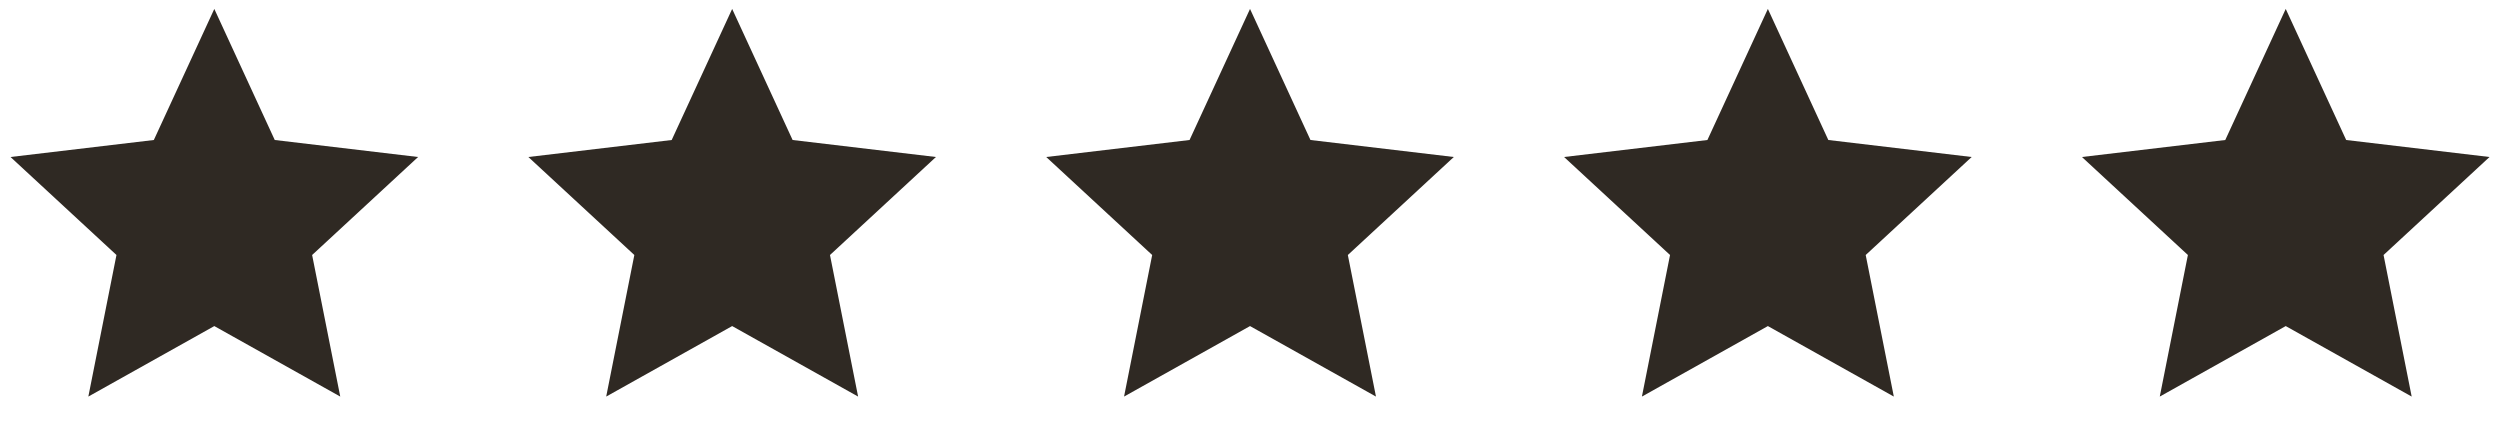
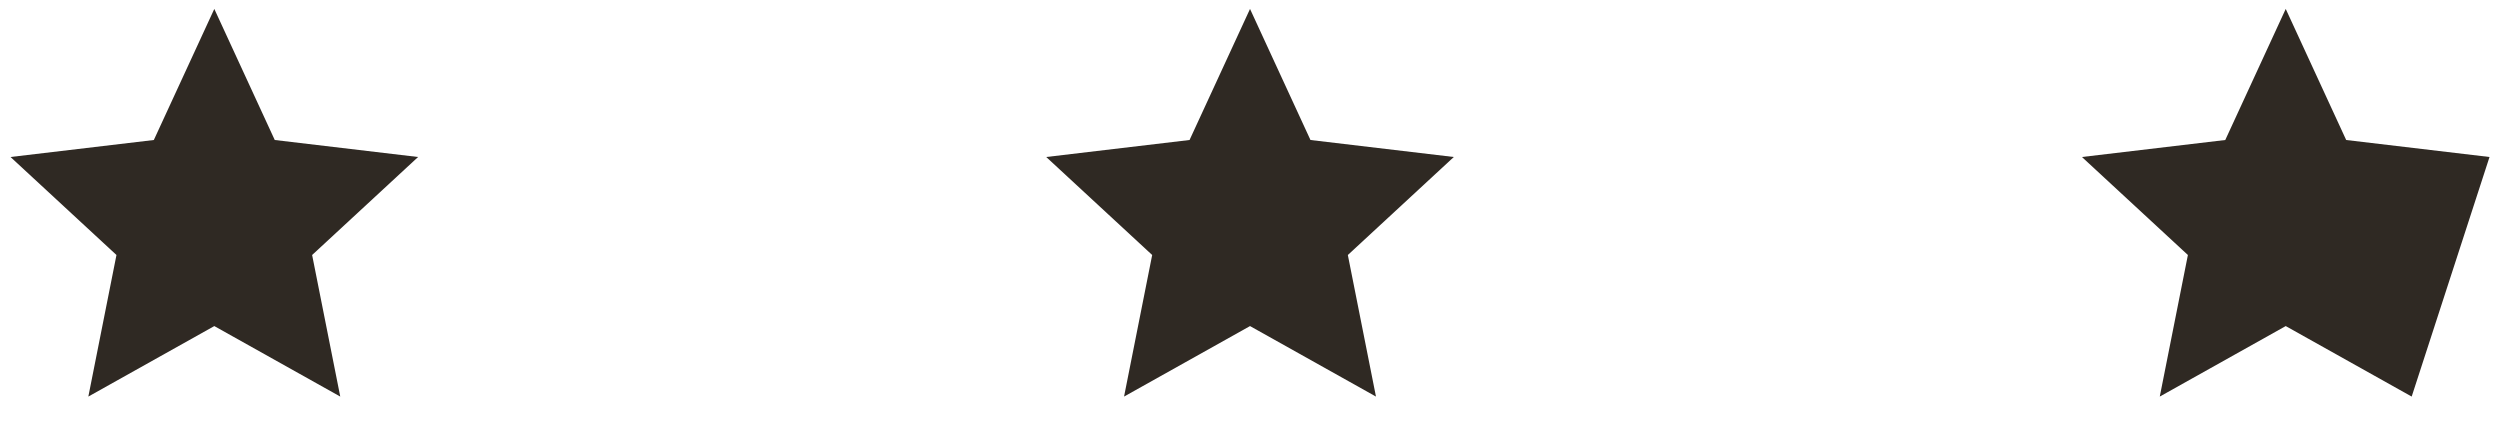
<svg xmlns="http://www.w3.org/2000/svg" fill="none" viewBox="0 0 140 24" height="24" width="140">
  <path fill="#2F2923" d="M12.001 18.26L4.947 22.208L6.522 14.28L0.588 8.792L8.615 7.84L12.001 0.5L15.386 7.84L23.413 8.792L17.479 14.28L19.054 22.208L12.001 18.26Z" />
  <path fill="#2F2923" d="M70.001 18.26L62.947 22.208L64.522 14.28L58.588 8.792L66.615 7.84L70.001 0.5L73.386 7.84L81.413 8.792L75.479 14.28L77.054 22.208L70.001 18.26Z" />
-   <path fill="#2F2923" d="M41.001 18.26L33.947 22.208L35.523 14.28L29.588 8.792L37.615 7.84L41.001 0.5L44.386 7.84L52.413 8.792L46.479 14.28L48.054 22.208L41.001 18.26Z" />
-   <path fill="#2F2923" d="M99.001 18.26L91.947 22.208L93.522 14.28L87.588 8.792L95.615 7.84L99.001 0.5L102.386 7.84L110.413 8.792L104.479 14.28L106.054 22.208L99.001 18.26Z" />
-   <path fill="#2F2923" d="M128.001 18.26L120.947 22.208L122.522 14.28L116.588 8.792L124.615 7.84L128.001 0.5L131.386 7.84L139.413 8.792L133.479 14.28L135.054 22.208L128.001 18.26Z" />
+   <path fill="#2F2923" d="M128.001 18.26L120.947 22.208L122.522 14.28L116.588 8.792L124.615 7.84L128.001 0.5L131.386 7.84L139.413 8.792L135.054 22.208L128.001 18.26Z" />
</svg>